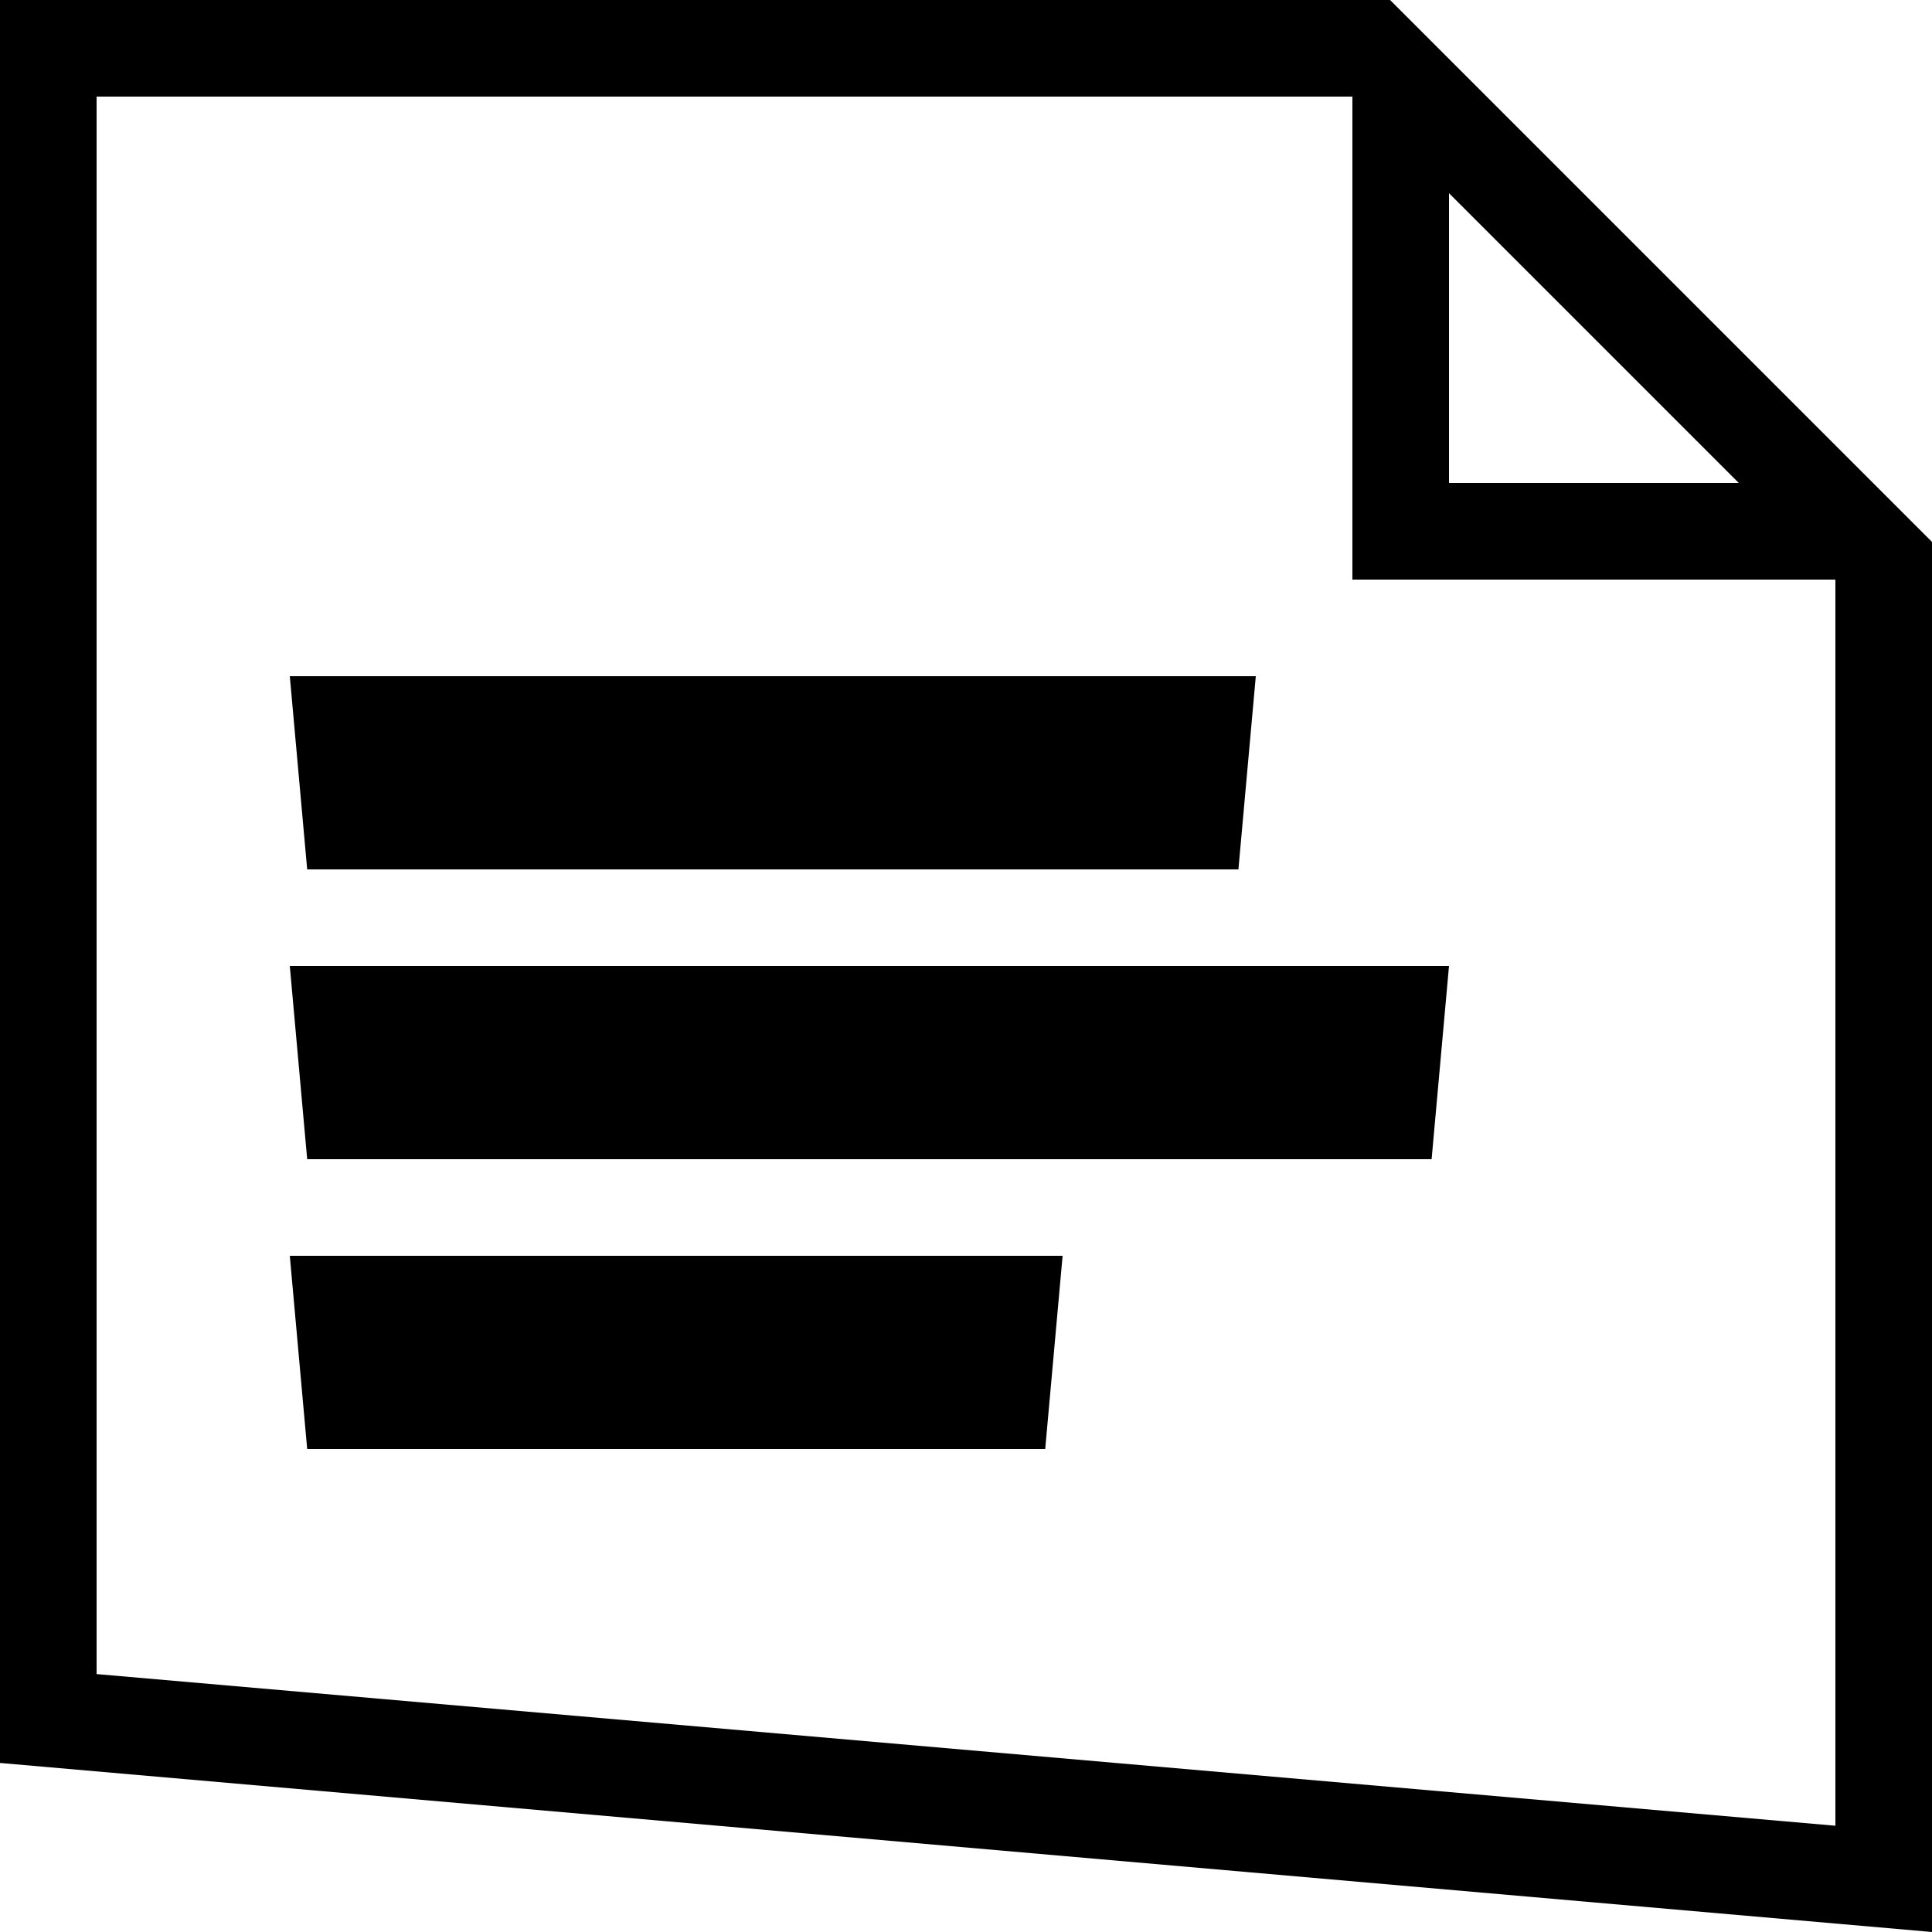
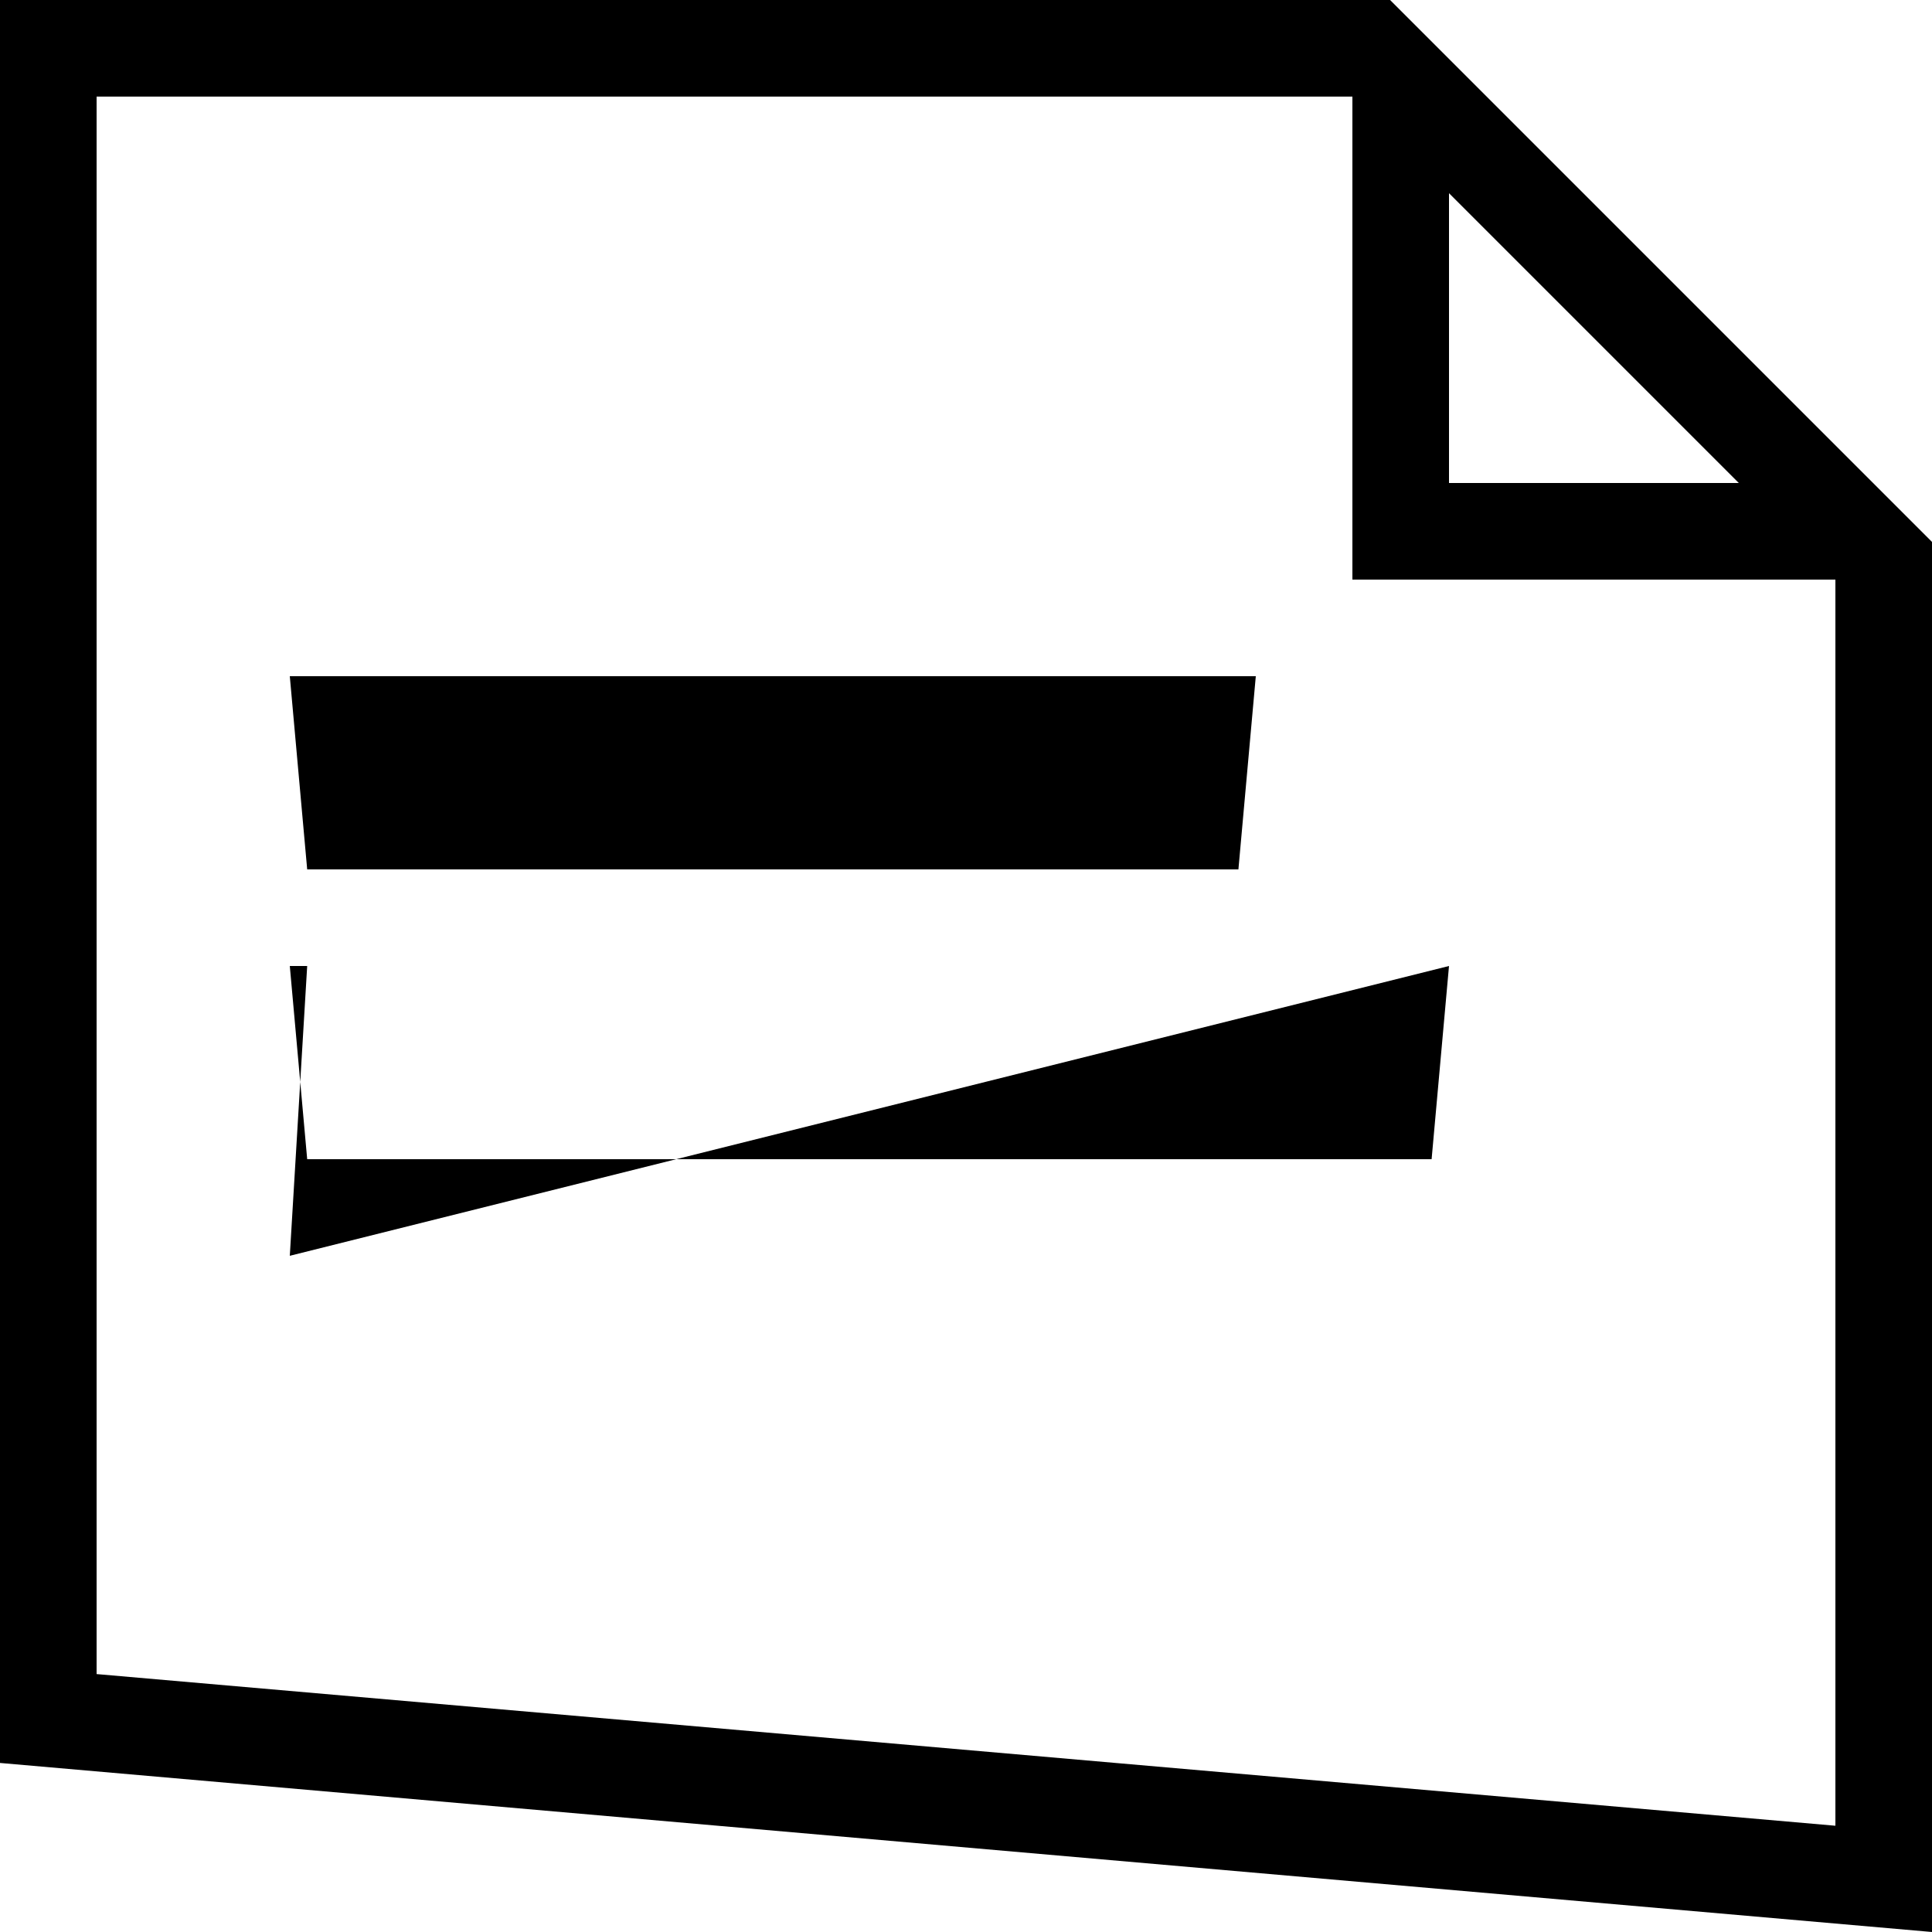
<svg xmlns="http://www.w3.org/2000/svg" id="Ebene_1" data-name="Ebene 1" viewBox="0 0 20 20">
-   <path d="M20,5.61,14.39,0H0V18.25L20,20ZM15,2l3,3H15ZM19,18.9,1,17.33V1H14l0,0V6h5l0,0ZM13,7l-.18,2H3.18L3,7Zm2,3-.18,2H3.18L3,10Zm-4,3-.18,2H3.18L3,13Z" />
+   <path d="M20,5.61,14.39,0H0V18.25L20,20ZM15,2l3,3H15ZM19,18.9,1,17.33V1H14l0,0V6h5l0,0ZM13,7l-.18,2H3.18L3,7Zm2,3-.18,2H3.18L3,10ZH3.18L3,13Z" />
</svg>